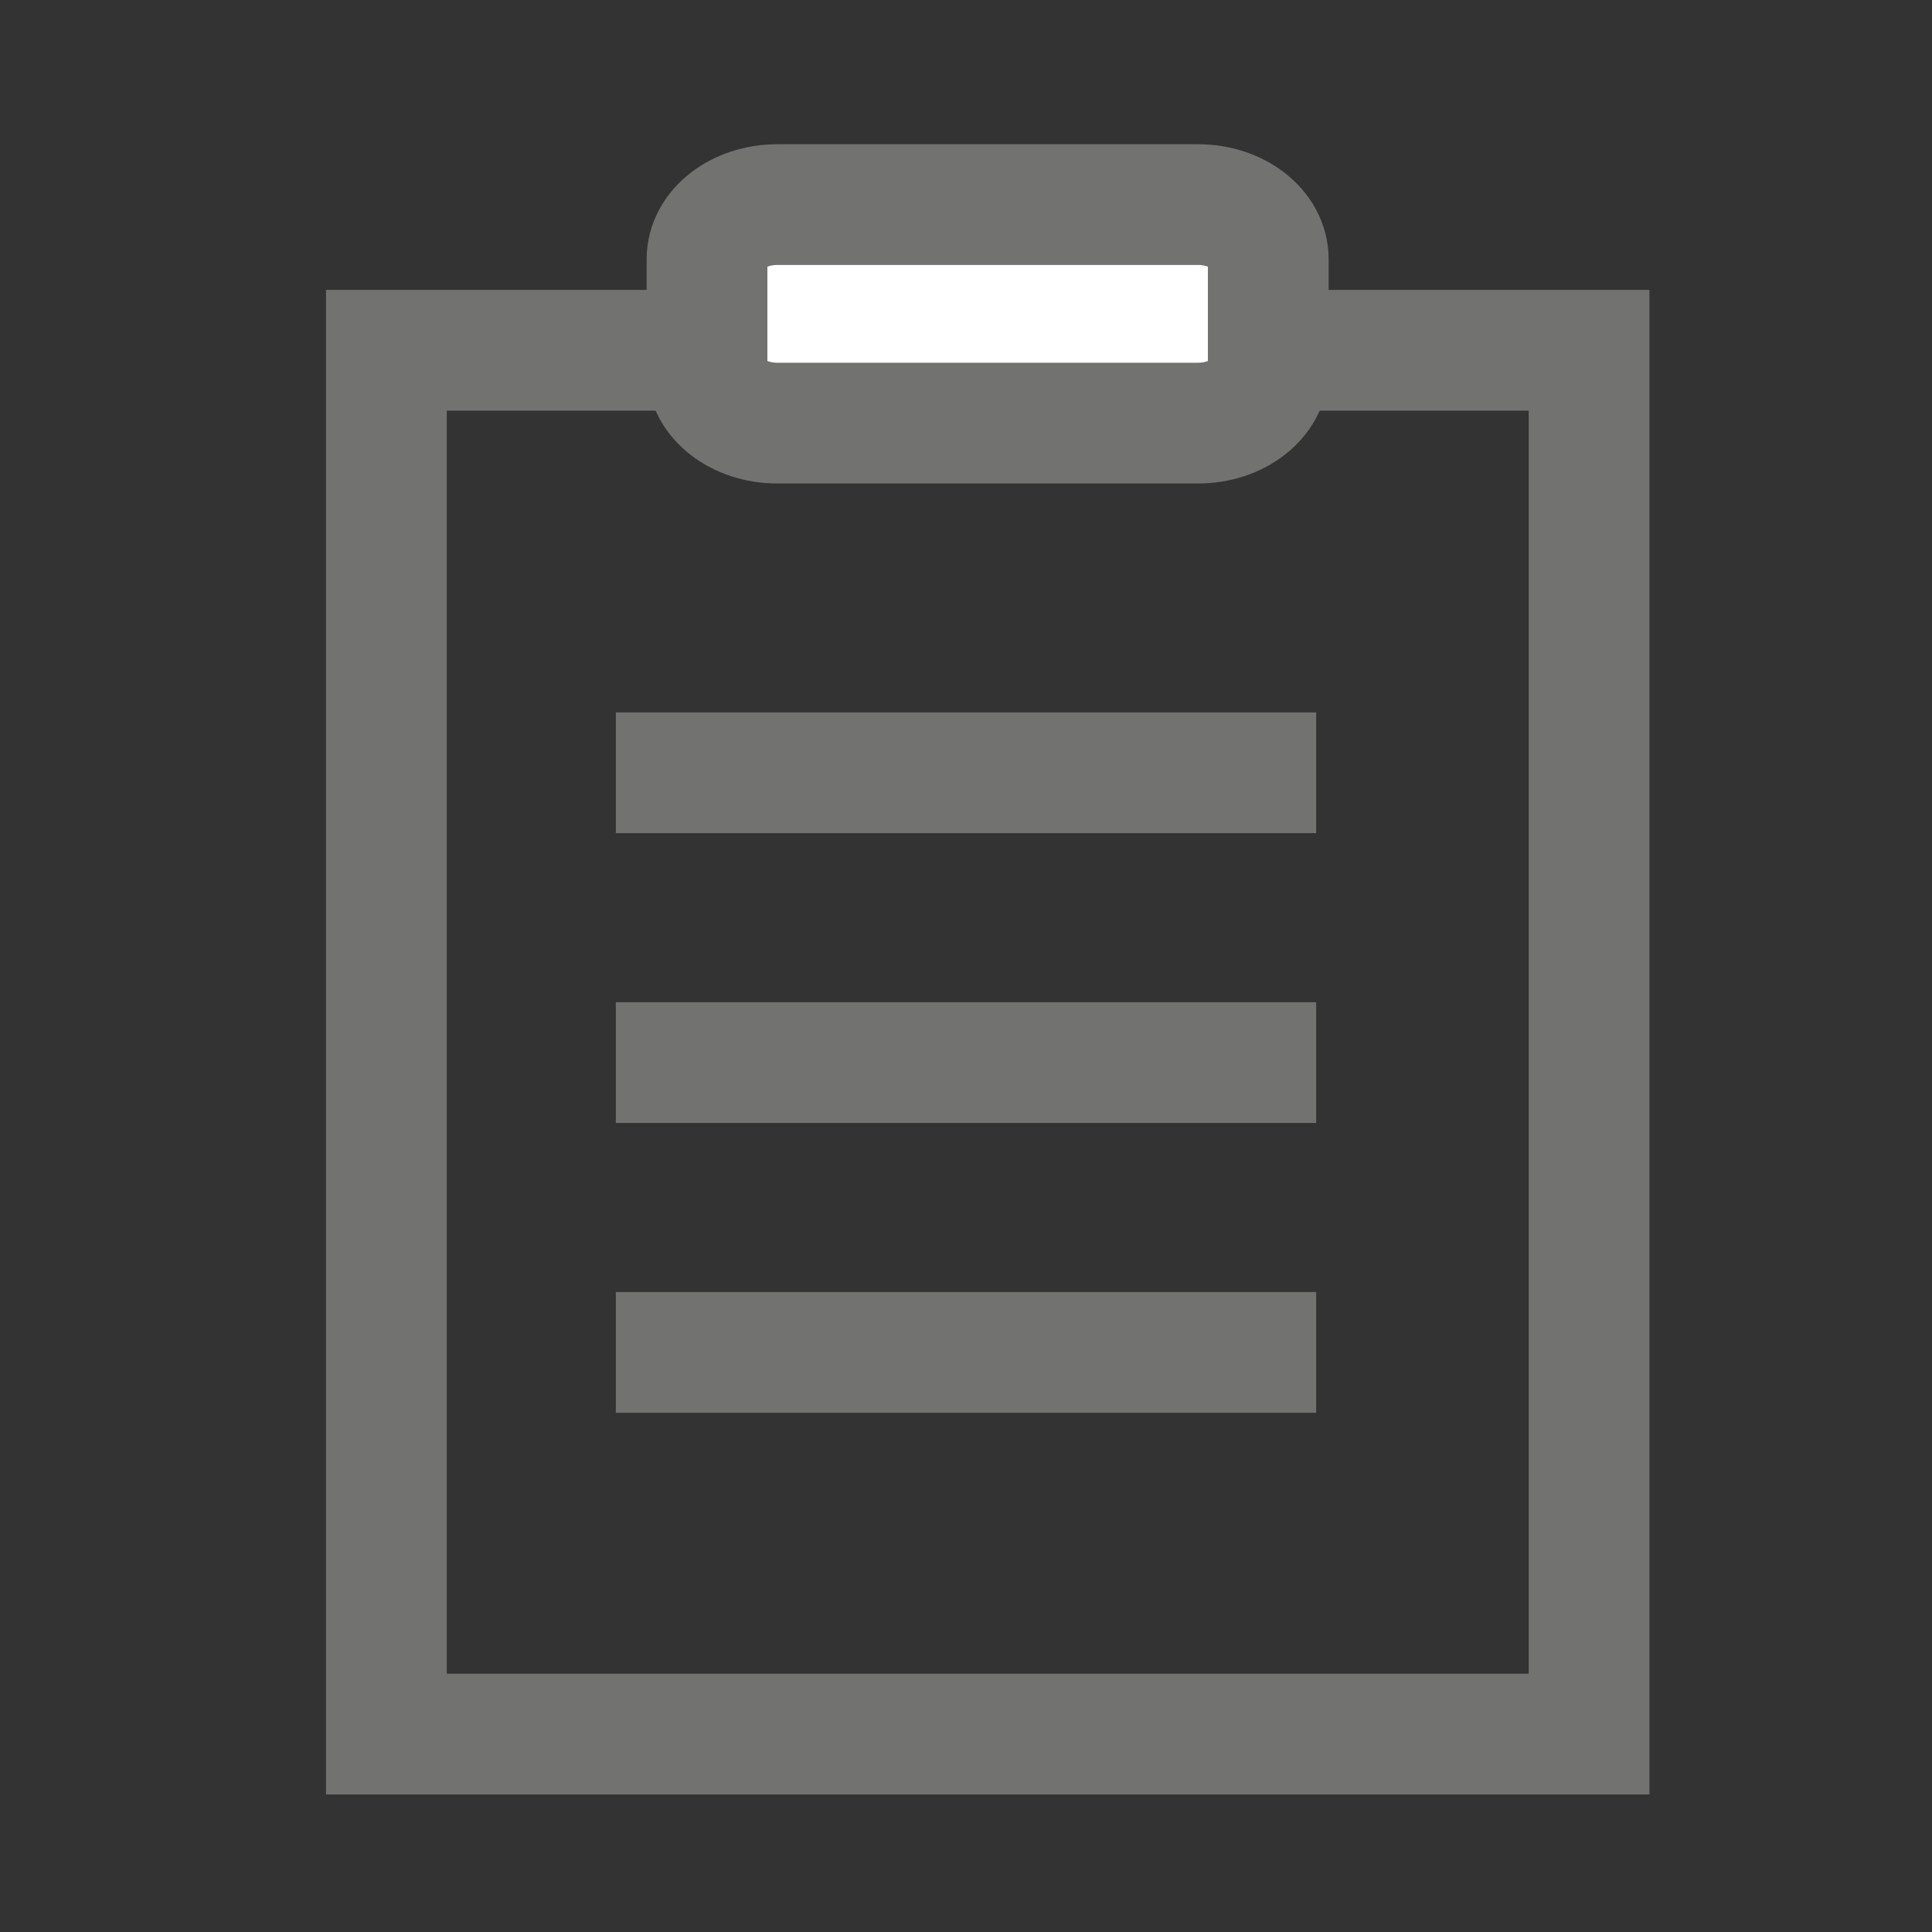
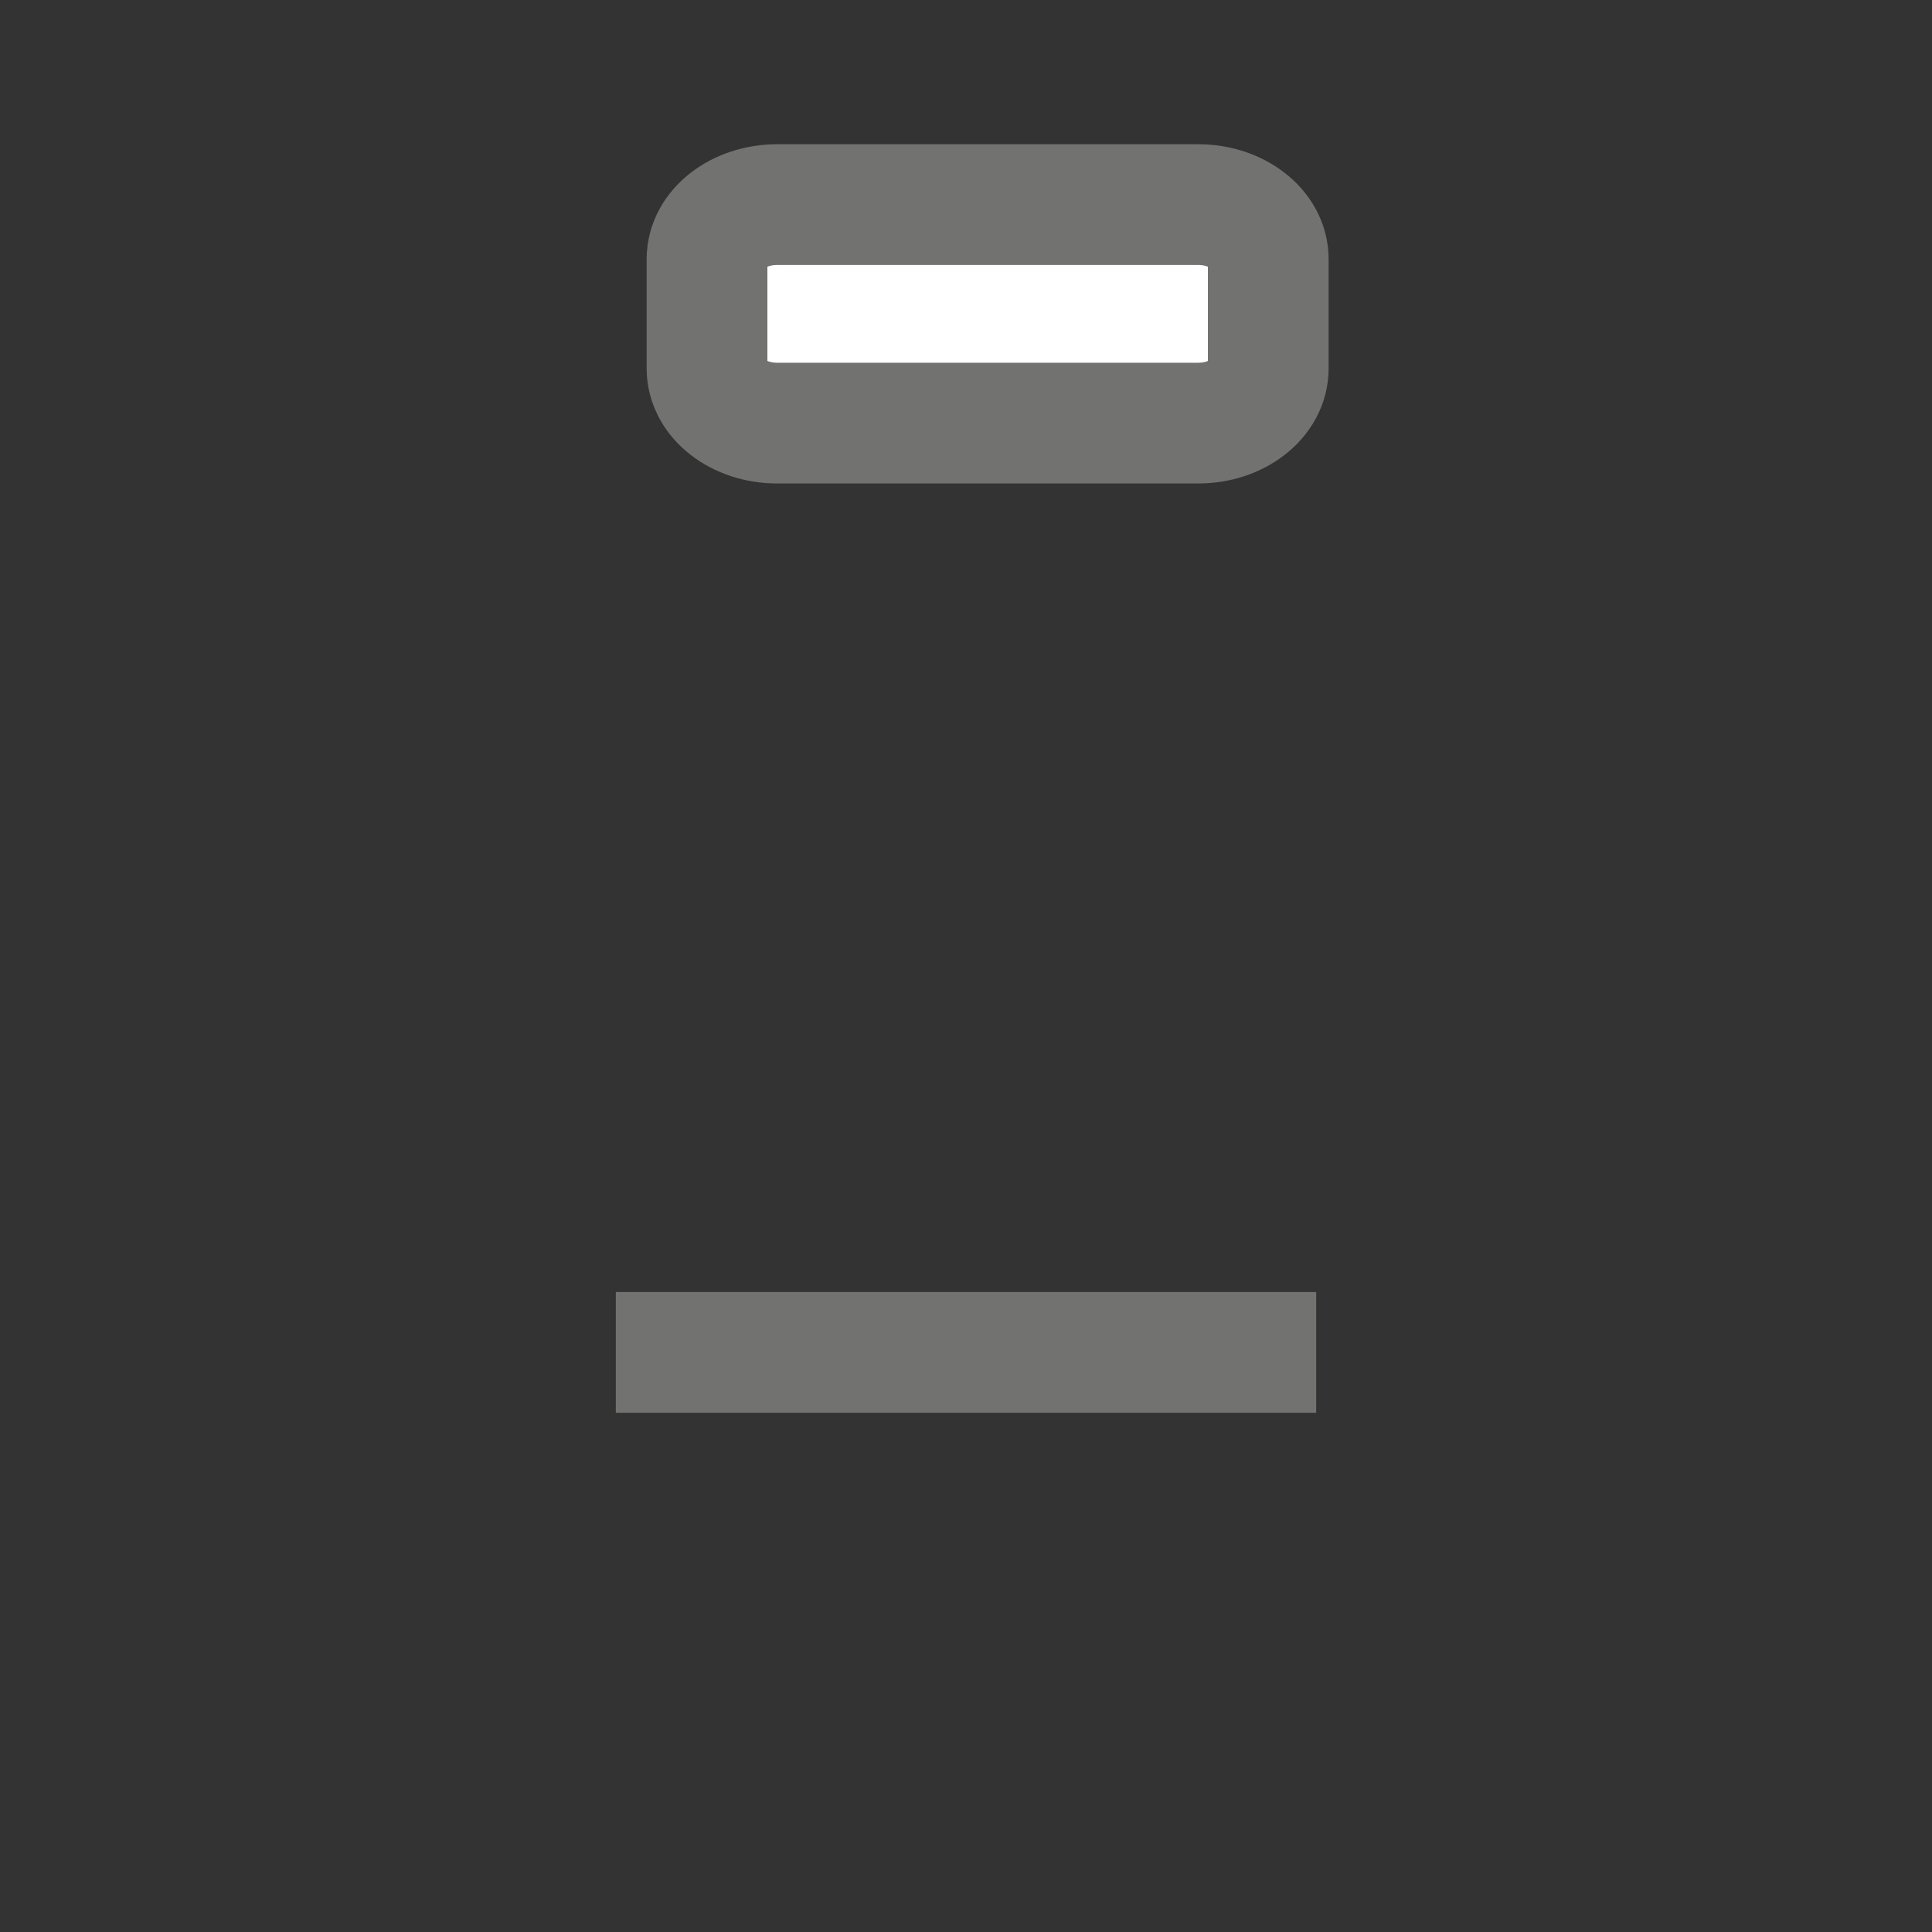
<svg xmlns="http://www.w3.org/2000/svg" width="20" height="20" viewBox="0 0 20 20" fill="none">
  <rect x="0" y="0" width="20" height="20" fill="#333333" stroke="none" />
-   <path d="M13 11H7" stroke="#727271" stroke-width="1.25" stroke-linecap="square" />
-   <path d="M13 8H7" stroke="#727271" stroke-width="1.25" stroke-linecap="square" />
  <path d="M13 14H7" stroke="#727271" stroke-width="1.25" stroke-linecap="square" />
-   <rect x="4" y="3.626" width="12.45" height="14.325" stroke="#727271" stroke-width="1.25" />
  <path d="M12.403 2.118H8.046C7.644 2.118 7.319 2.371 7.319 2.683V3.814C7.319 4.127 7.644 4.38 8.046 4.38H12.403C12.804 4.38 13.129 4.127 13.129 3.814V2.683C13.129 2.371 12.804 2.118 12.403 2.118Z" fill="white" stroke="#727271" stroke-width="1.25" stroke-linecap="round" stroke-linejoin="round" />
</svg>